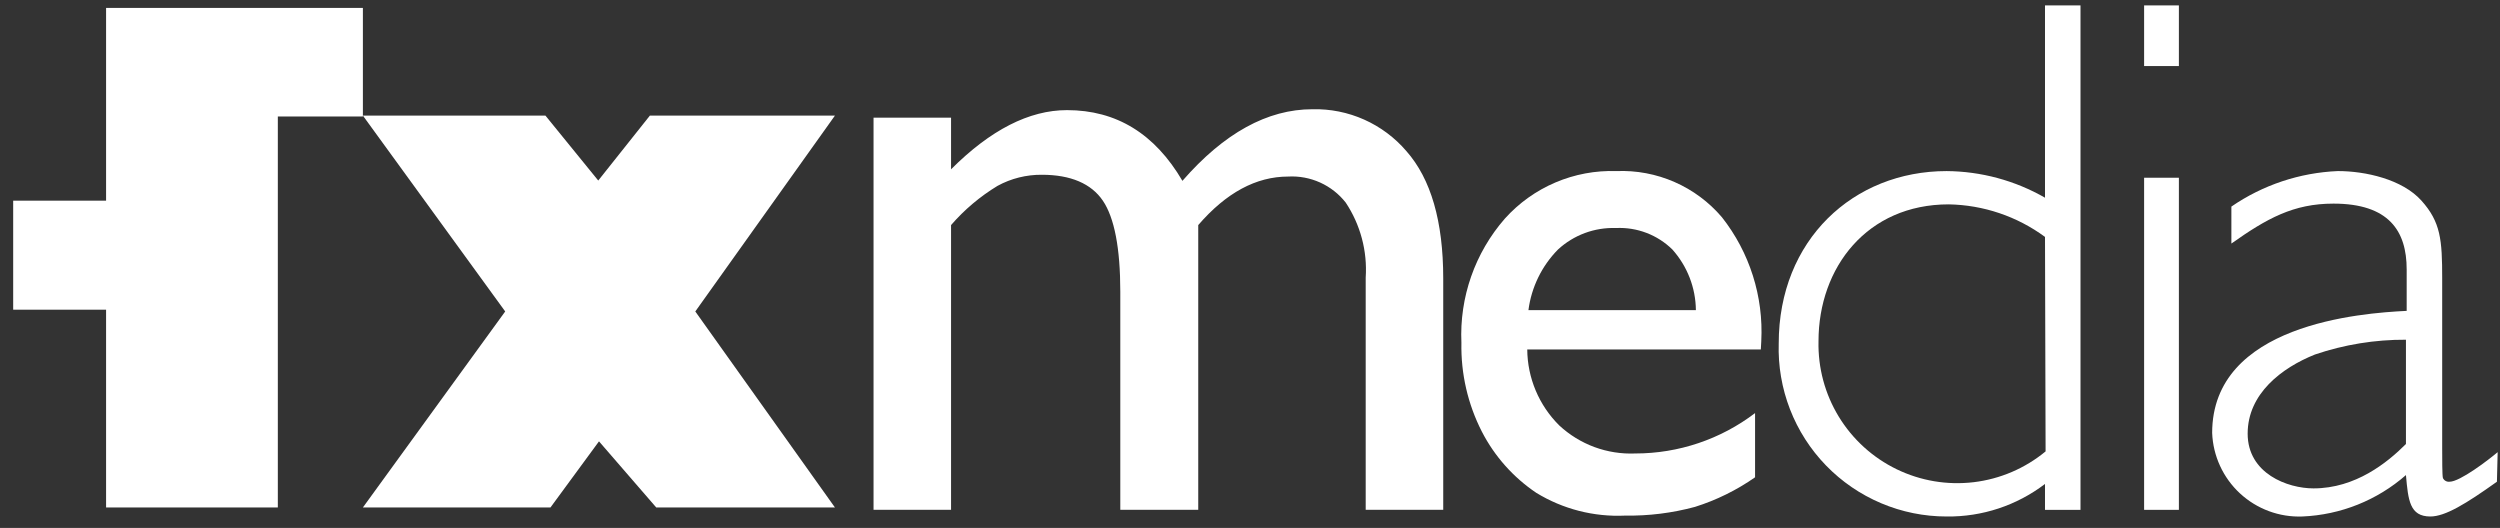
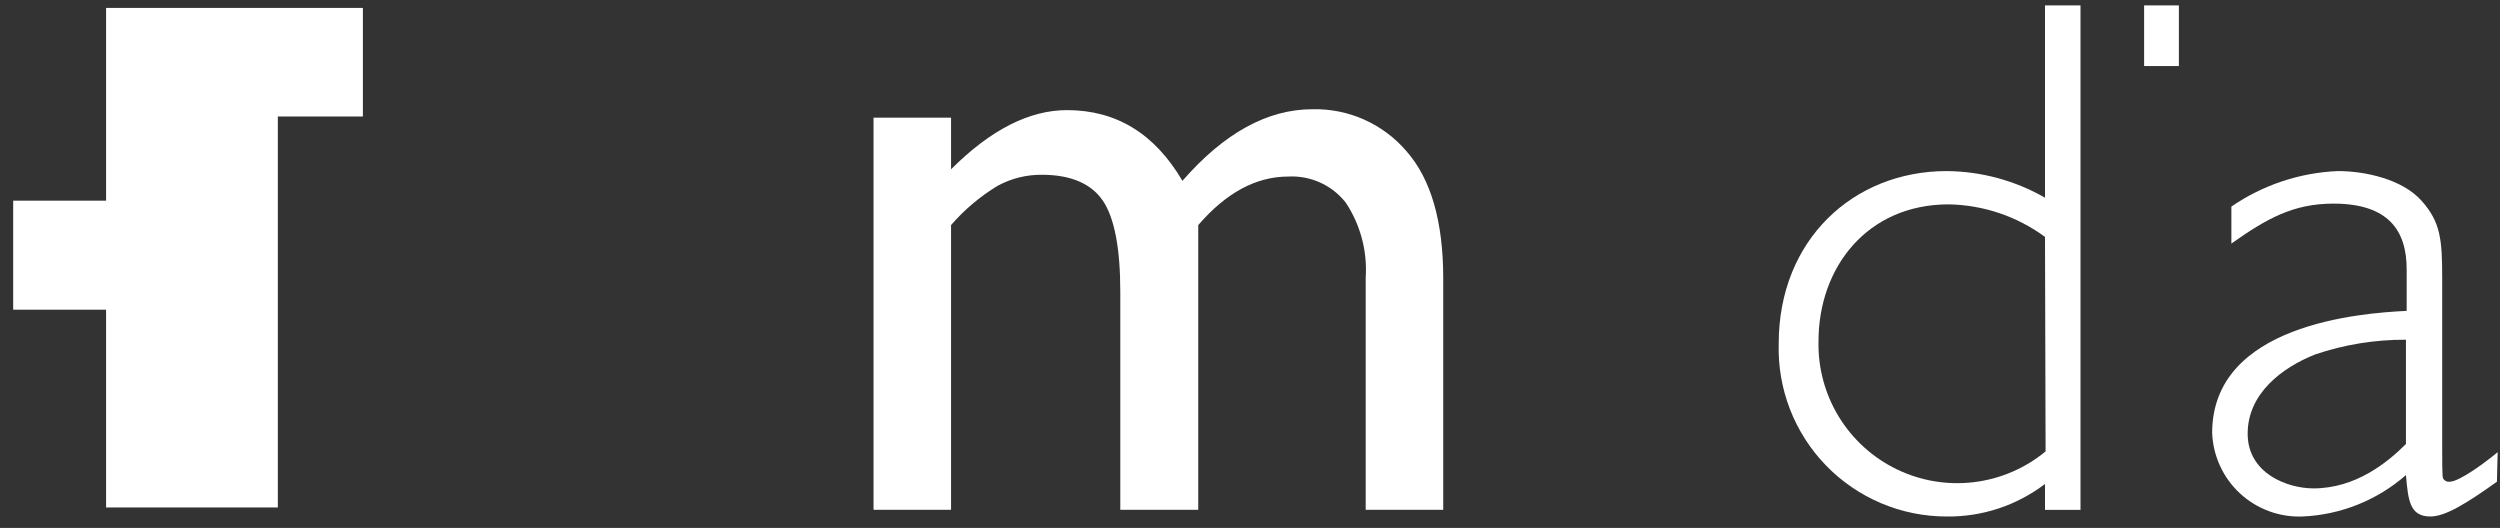
<svg xmlns="http://www.w3.org/2000/svg" width="161" height="34" viewBox="0 0 161 34" fill="none">
  <rect x="0" y="0" width="161" height="34" fill="#333333" stroke="none" />
  <path d="M77.167 14.495V32.833H72.147V18.782C72.147 15.981 71.766 14.018 71.023 12.923C70.28 11.827 68.955 11.255 67.098 11.255C66.1 11.246 65.116 11.492 64.24 11.97C63.117 12.651 62.108 13.503 61.248 14.495V32.833H56.256V7.578H61.248V10.903C63.789 8.363 66.278 7.092 68.717 7.092C71.893 7.092 74.37 8.61 76.148 11.646C78.828 8.572 81.62 7.035 84.522 7.035C85.667 7.007 86.804 7.235 87.851 7.701C88.897 8.168 89.826 8.861 90.571 9.731C92.153 11.522 92.944 14.256 92.944 17.934V32.833H87.951V17.877C88.064 16.169 87.612 14.472 86.665 13.047C86.228 12.49 85.662 12.047 85.017 11.755C84.372 11.464 83.666 11.331 82.96 11.37C80.895 11.37 78.965 12.411 77.167 14.495" fill="white" />
-   <path d="M113.397 22.507H98.355C98.369 24.343 99.109 26.1 100.412 27.394C101.068 28.004 101.839 28.479 102.679 28.79C103.52 29.1 104.414 29.241 105.309 29.204C108.097 29.205 110.808 28.292 113.026 26.603V30.738C111.841 31.566 110.537 32.209 109.158 32.643C107.689 33.04 106.173 33.229 104.652 33.205C102.642 33.298 100.651 32.787 98.936 31.738C97.453 30.74 96.247 29.383 95.43 27.794C94.527 26.026 94.075 24.062 94.115 22.078C93.983 19.149 94.986 16.282 96.916 14.075C97.818 13.072 98.928 12.279 100.169 11.751C101.41 11.222 102.751 10.972 104.099 11.018C105.383 10.965 106.661 11.206 107.838 11.721C109.015 12.236 110.059 13.012 110.892 13.99C112.677 16.255 113.577 19.093 113.426 21.973L113.397 22.507ZM98.44 19.973H109.215C109.201 18.53 108.662 17.142 107.7 16.067C107.223 15.599 106.654 15.234 106.03 14.997C105.405 14.759 104.738 14.653 104.07 14.685C102.692 14.636 101.351 15.133 100.336 16.067C99.292 17.126 98.623 18.498 98.431 19.973" fill="white" />
  <path d="M133.984 32.834H131.698V31.166C129.88 32.553 127.649 33.291 125.363 33.262C123.914 33.263 122.48 32.973 121.146 32.408C119.812 31.844 118.605 31.018 117.596 29.978C116.588 28.939 115.799 27.707 115.275 26.356C114.752 25.006 114.505 23.564 114.55 22.116C114.55 15.447 119.361 11.018 125.363 11.018C127.587 11.035 129.769 11.625 131.698 12.732V0.348H133.984V32.834ZM131.698 15.257C129.898 13.932 127.73 13.2 125.496 13.161C120.256 13.161 117.112 17.21 117.112 21.973C117.073 23.685 117.526 25.373 118.418 26.835C119.31 28.297 120.604 29.471 122.144 30.219C123.685 30.967 125.408 31.256 127.109 31.053C128.809 30.849 130.415 30.161 131.736 29.07L131.698 15.257Z" fill="white" />
-   <path d="M140.32 4.254H138.081V0.348H140.32V4.254ZM140.32 32.834H138.081V11.446H140.32V32.834Z" fill="white" />
+   <path d="M140.32 4.254H138.081V0.348H140.32V4.254ZM140.32 32.834H138.081H140.32V32.834Z" fill="white" />
  <path d="M160.802 31.023C158.801 32.452 157.467 33.262 156.515 33.262C155.181 33.262 155.086 32.214 154.943 30.595C153.089 32.218 150.736 33.159 148.274 33.262C146.79 33.319 145.344 32.783 144.254 31.774C143.164 30.765 142.52 29.364 142.463 27.88C142.463 20.877 152.037 20.163 154.99 20.02V17.353C154.99 14.876 153.847 13.113 150.275 13.113C147.703 13.113 145.988 14.066 143.701 15.685V13.304C145.727 11.911 148.105 11.119 150.561 11.017C152.323 11.017 154.705 11.541 155.943 12.923C157.182 14.304 157.277 15.447 157.277 17.924V28.88C157.277 29.499 157.277 30.642 157.324 30.785C157.362 30.865 157.423 30.931 157.5 30.973C157.577 31.016 157.666 31.034 157.753 31.023C158.42 31.023 160.23 29.642 160.849 29.118L160.802 31.023ZM154.943 21.878C152.95 21.868 150.97 22.19 149.084 22.83C146.94 23.688 144.749 25.355 144.749 27.927C144.749 30.499 147.321 31.452 148.989 31.452C151.704 31.452 153.752 29.785 154.943 28.594V21.878Z" fill="white" />
-   <path d="M23.37 7.445H35.126L38.527 11.627L41.852 7.445H53.77L44.777 20.058L53.77 32.681H42.262L38.575 28.423L35.45 32.681H23.37L32.535 20.058L23.37 7.445Z" fill="white" />
  <path d="M6.832 0.51H23.37V6.826V7.502H17.892V32.681H6.832V19.944H0.849V12.923H6.832V0.51Z" fill="white" />
</svg>